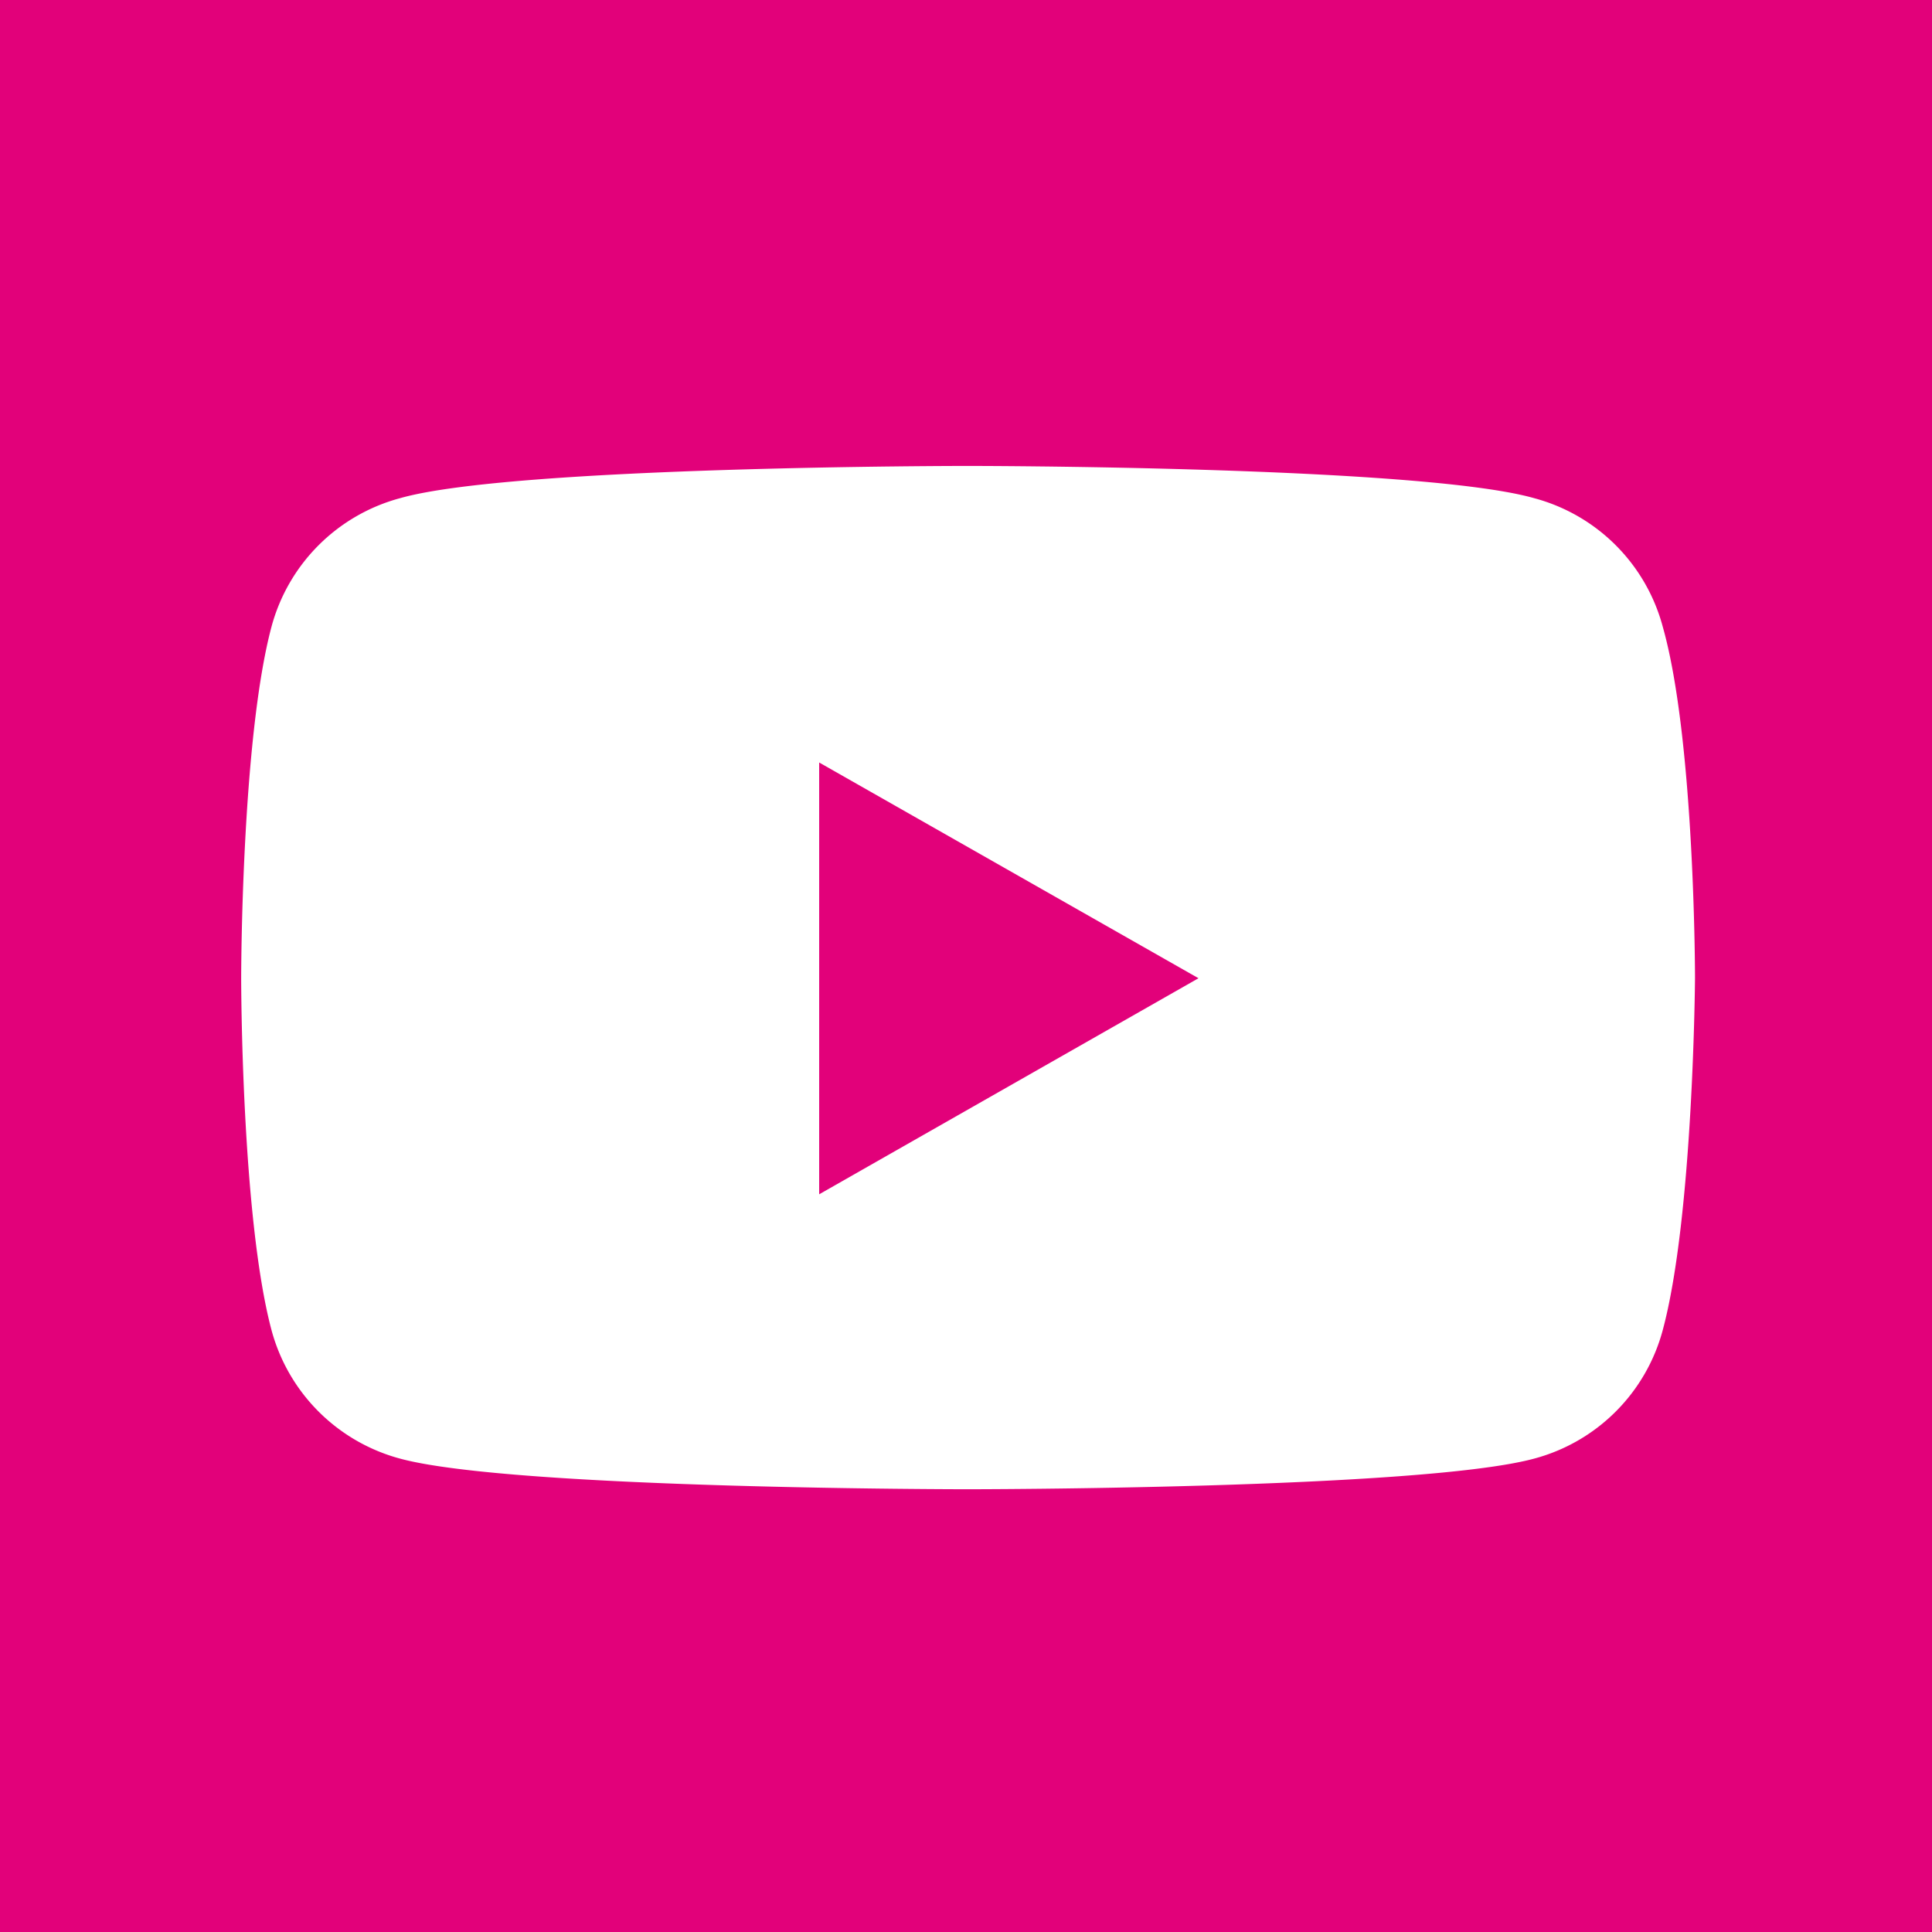
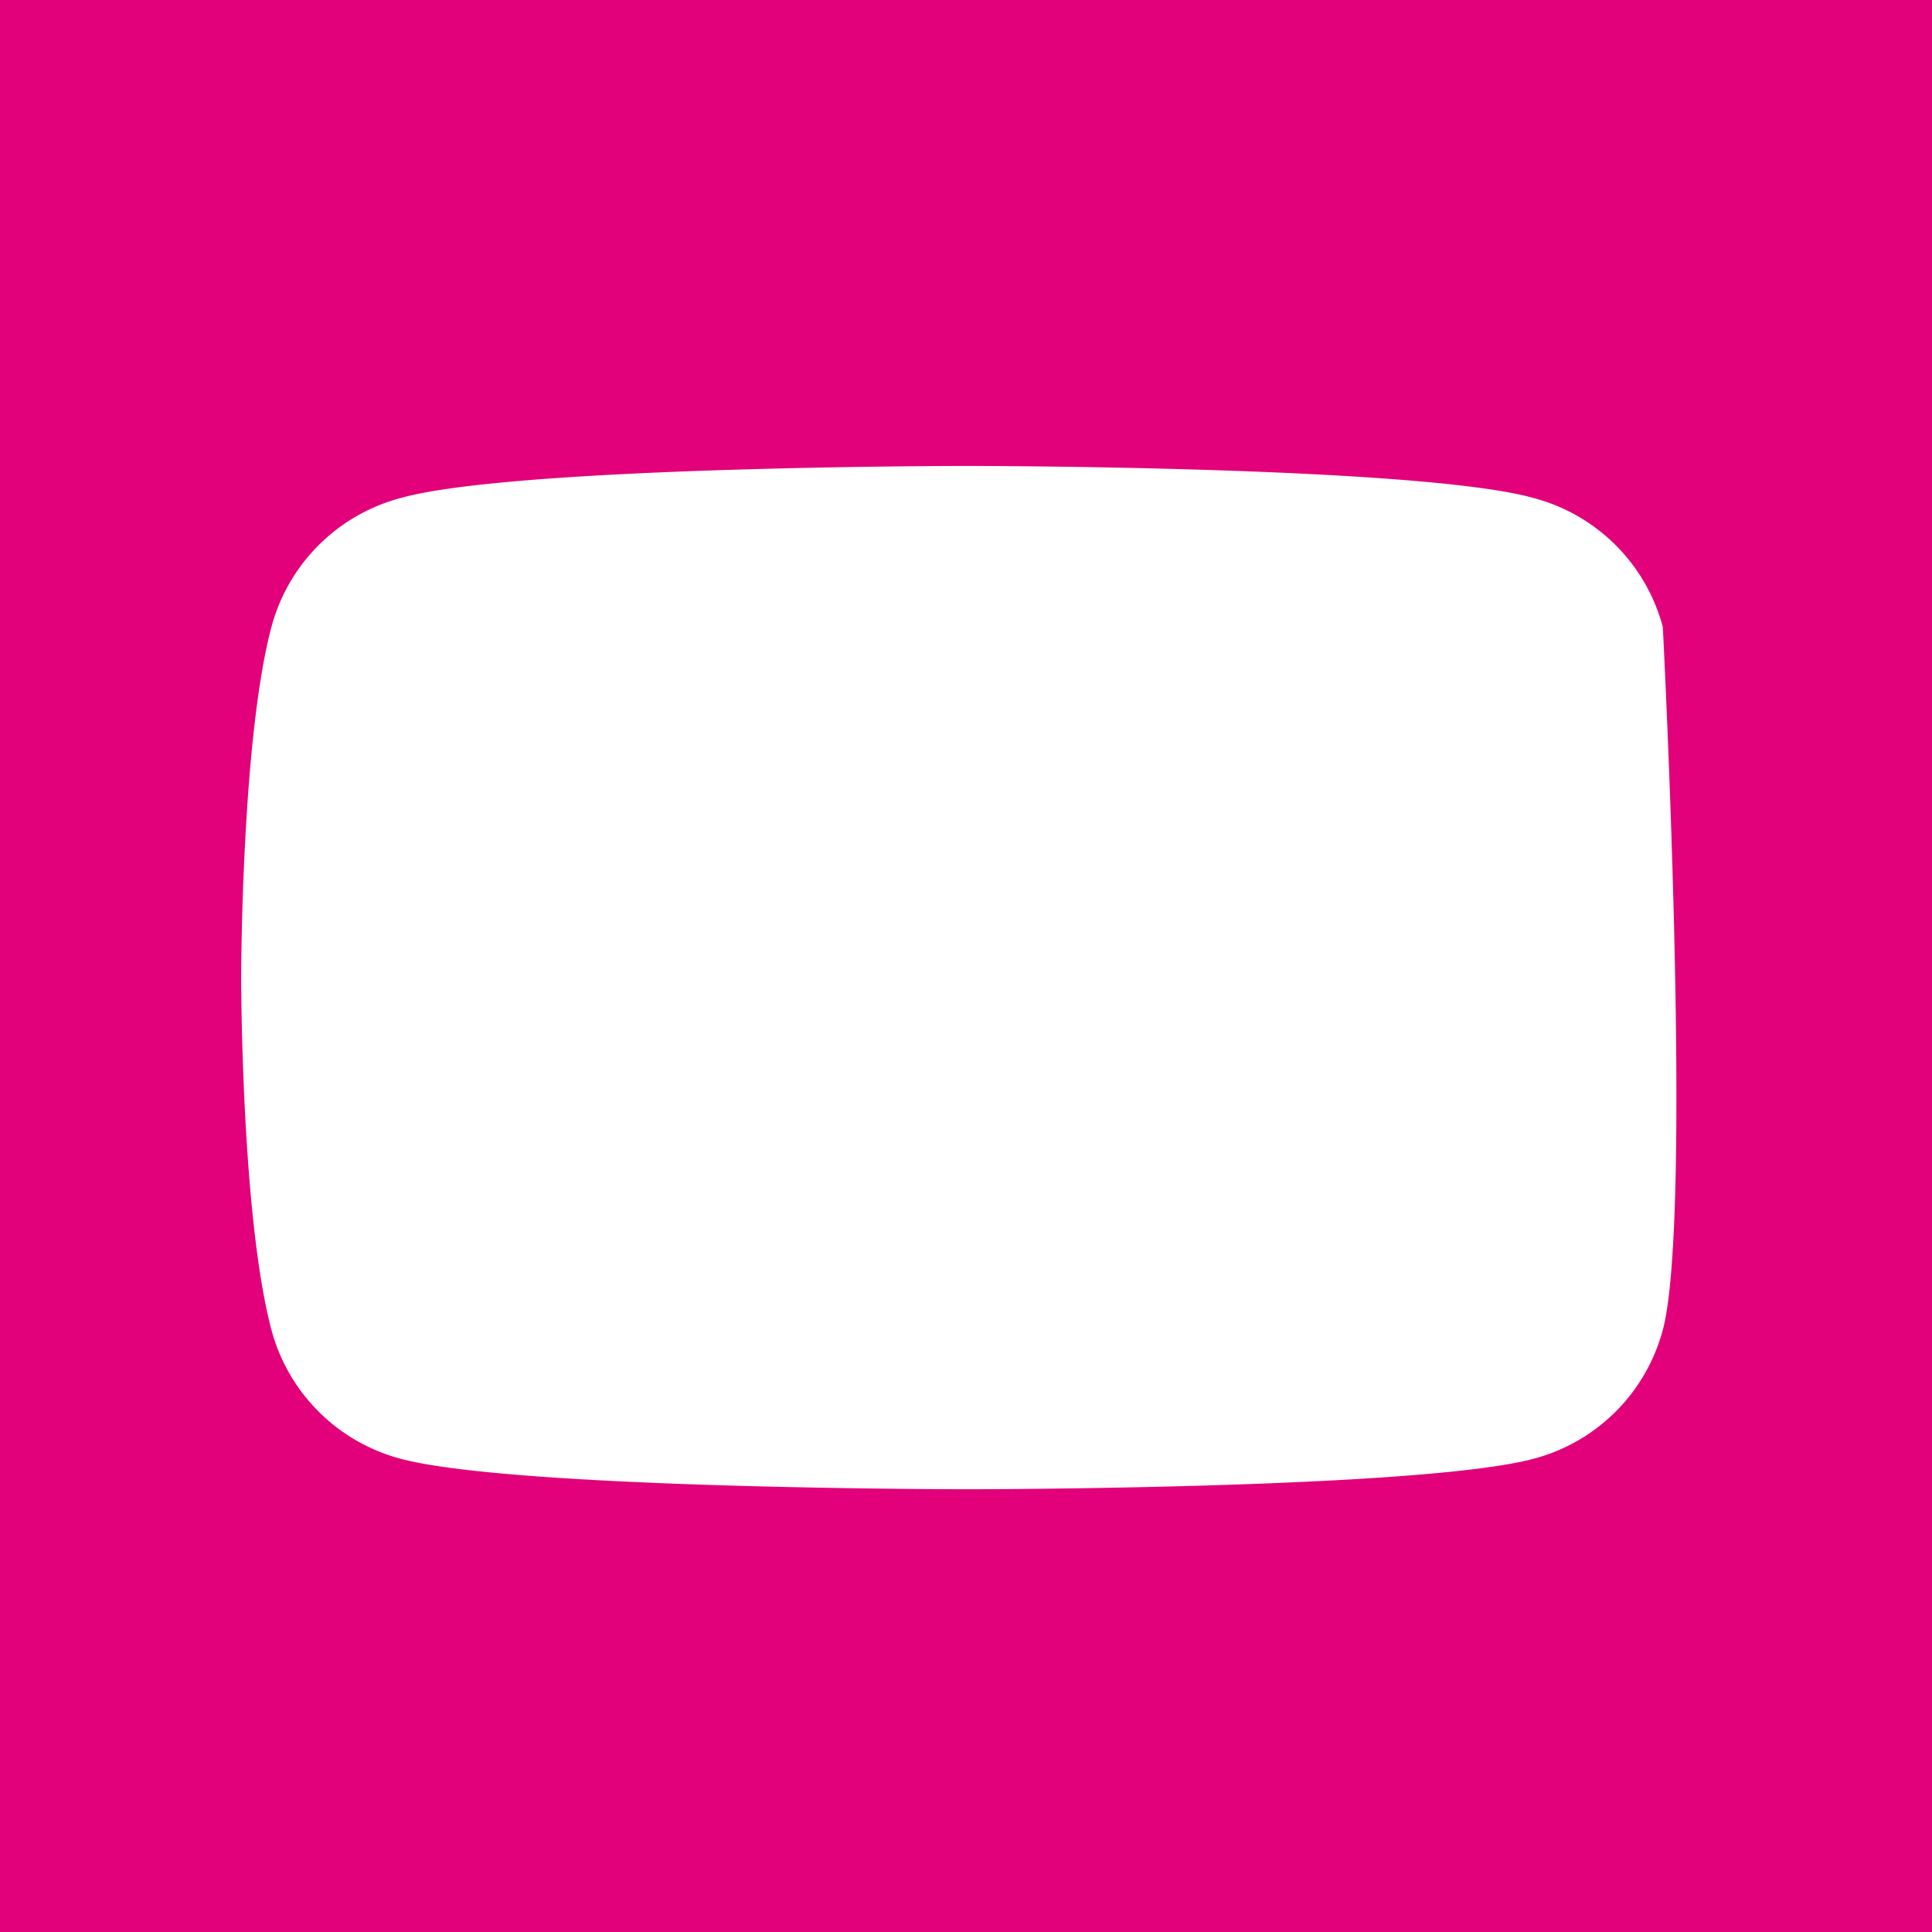
<svg xmlns="http://www.w3.org/2000/svg" id="Calque_1" data-name="Calque 1" viewBox="0 0 60 60">
  <defs>
    <style>.cls-1{fill:#E2017A;}.cls-2{fill:#fff;}</style>
  </defs>
  <title>DS-2018-icon site web</title>
  <rect class="cls-1" width="60" height="60" />
-   <path class="cls-2" d="M51.64,41.3a5.64,5.64,0,0,1-4,4c-3.52.95-17.6.95-17.6.95s-14.1,0-17.61-.95a5.65,5.65,0,0,1-4-4c-.94-3.54-.94-10.92-.94-10.92s0-7.38.94-10.91a5.65,5.65,0,0,1,4-4c3.51-1,17.61-1,17.61-1s14.08,0,17.6,1a5.64,5.64,0,0,1,4,4c1,3.53,1,10.91,1,10.91S52.59,37.76,51.64,41.3Z" />
-   <polygon class="cls-1" points="25.44 37.09 37.22 30.38 25.44 23.68 25.44 37.09" />
+   <path class="cls-2" d="M51.64,41.3a5.64,5.64,0,0,1-4,4c-3.52.95-17.6.95-17.6.95s-14.1,0-17.61-.95a5.65,5.65,0,0,1-4-4c-.94-3.54-.94-10.92-.94-10.92s0-7.38.94-10.91a5.65,5.65,0,0,1,4-4c3.51-1,17.61-1,17.61-1s14.08,0,17.6,1a5.64,5.64,0,0,1,4,4S52.59,37.76,51.64,41.3Z" />
</svg>